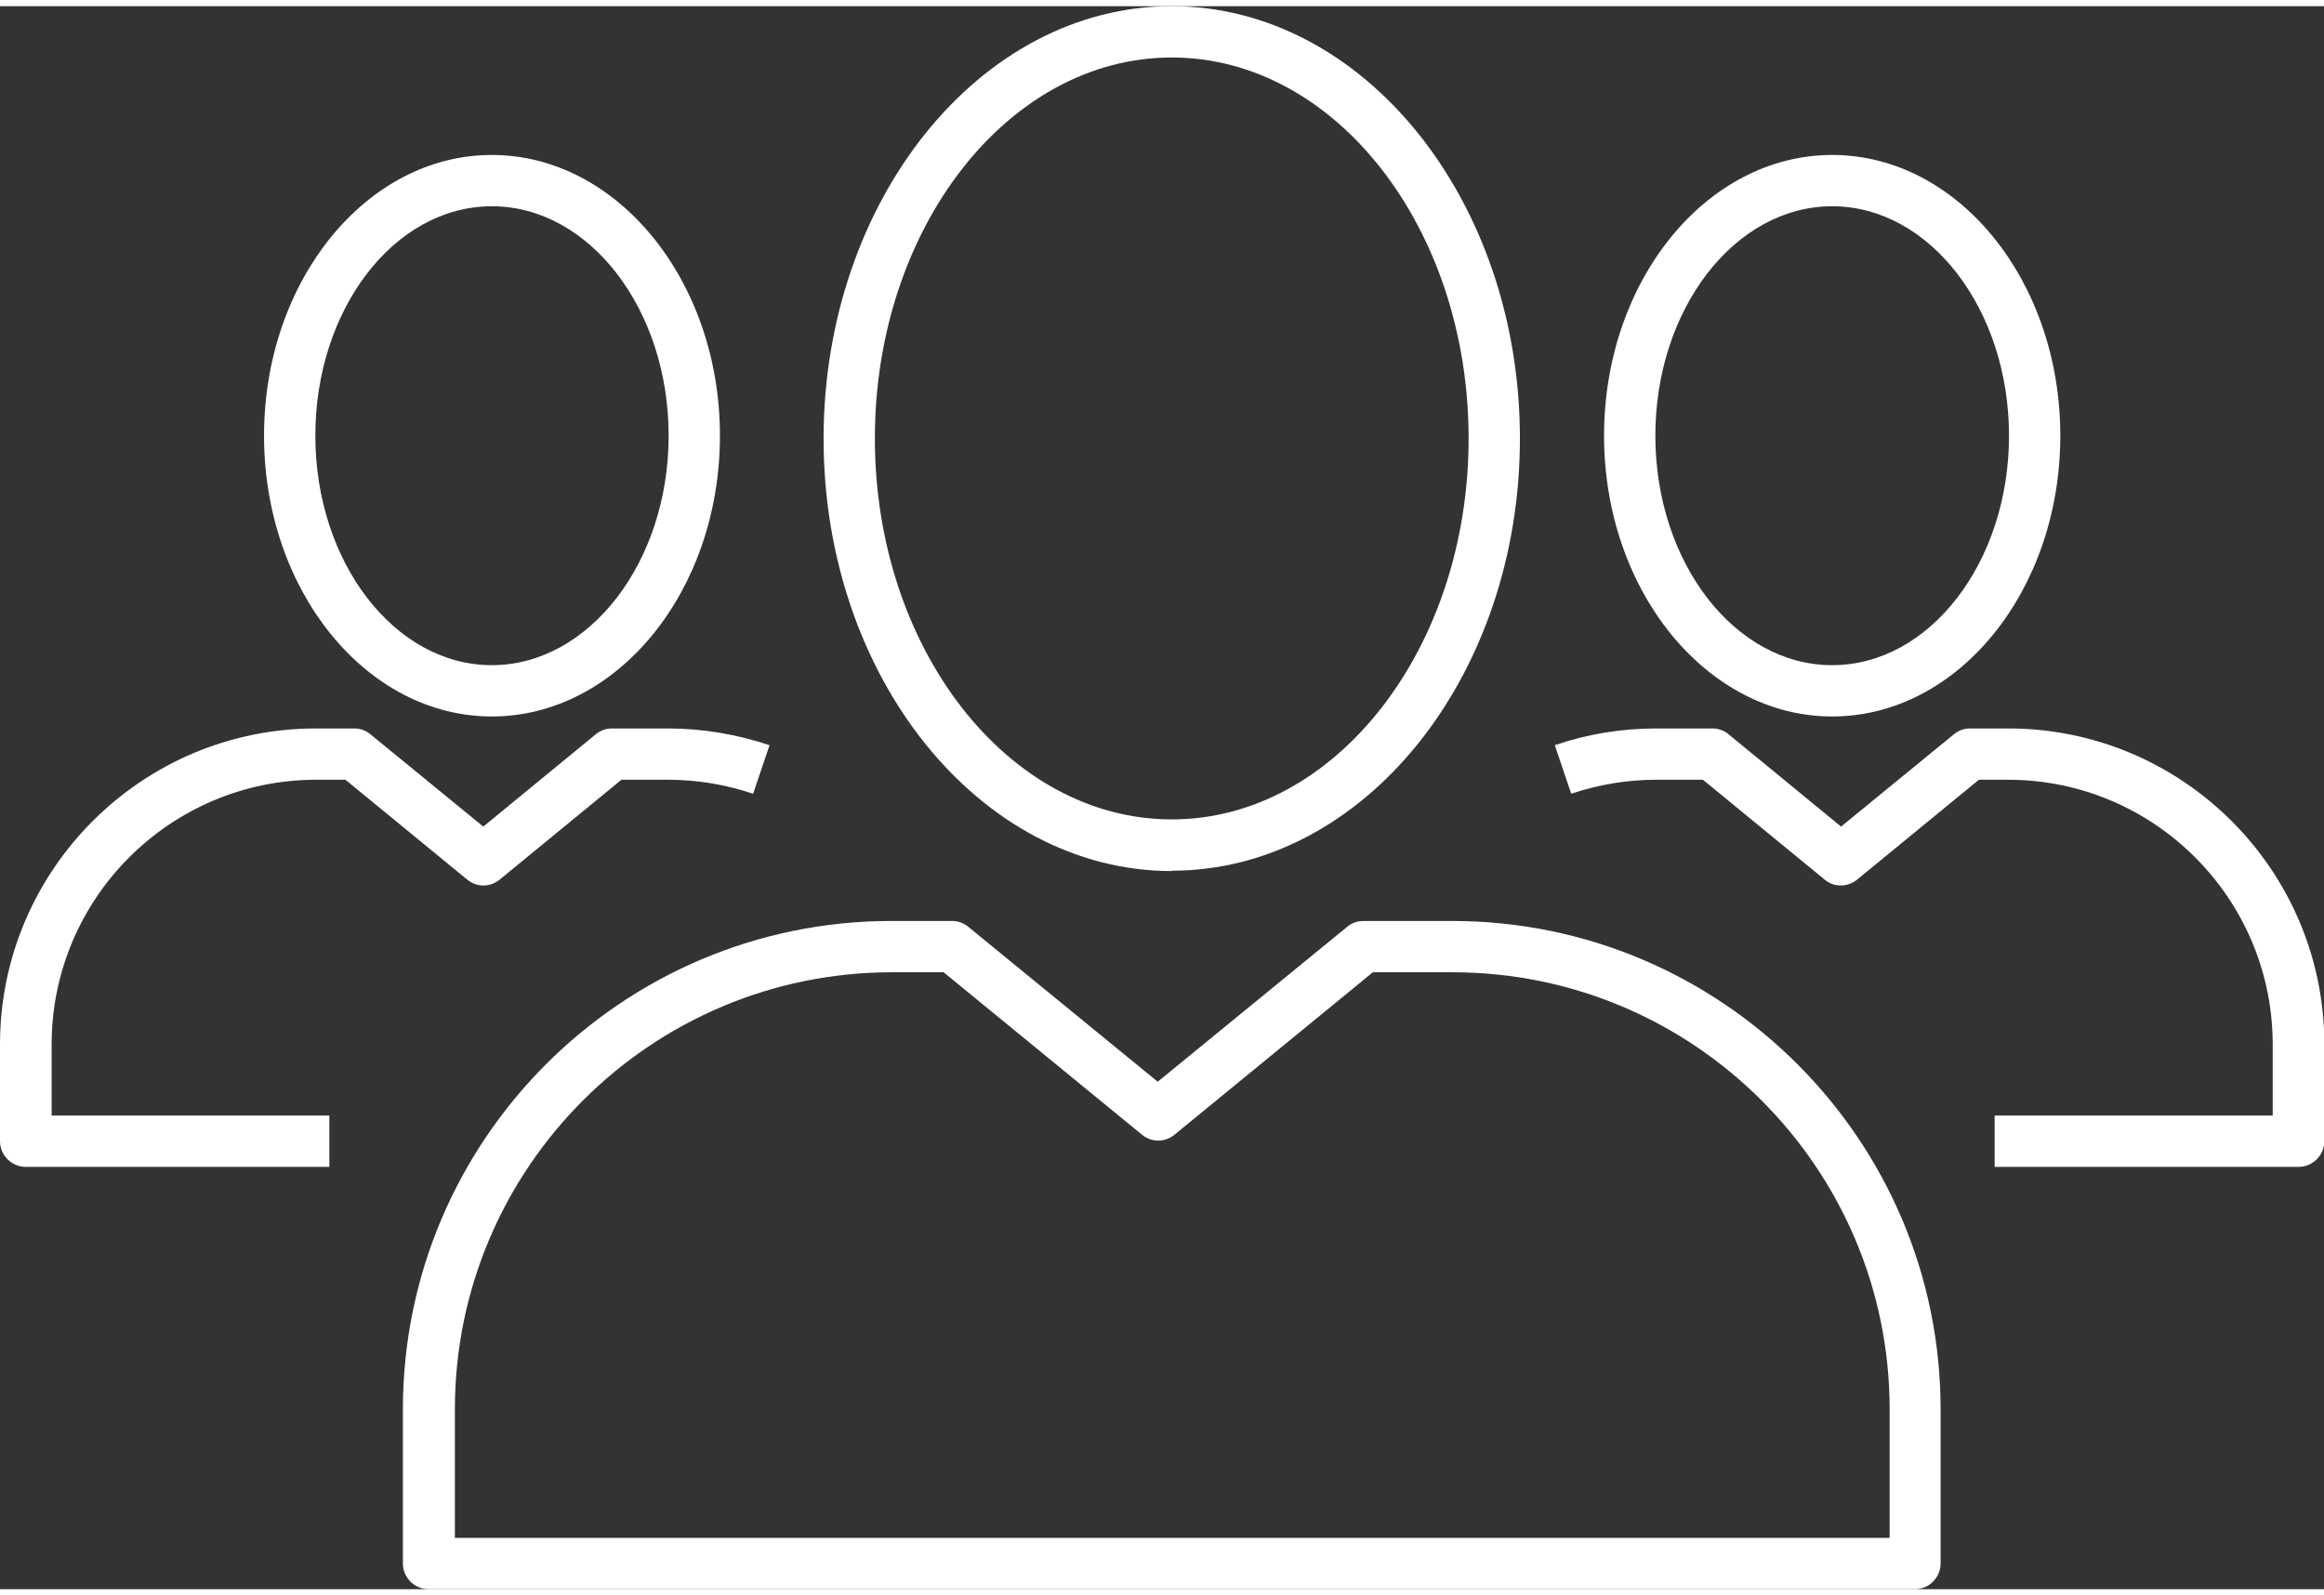
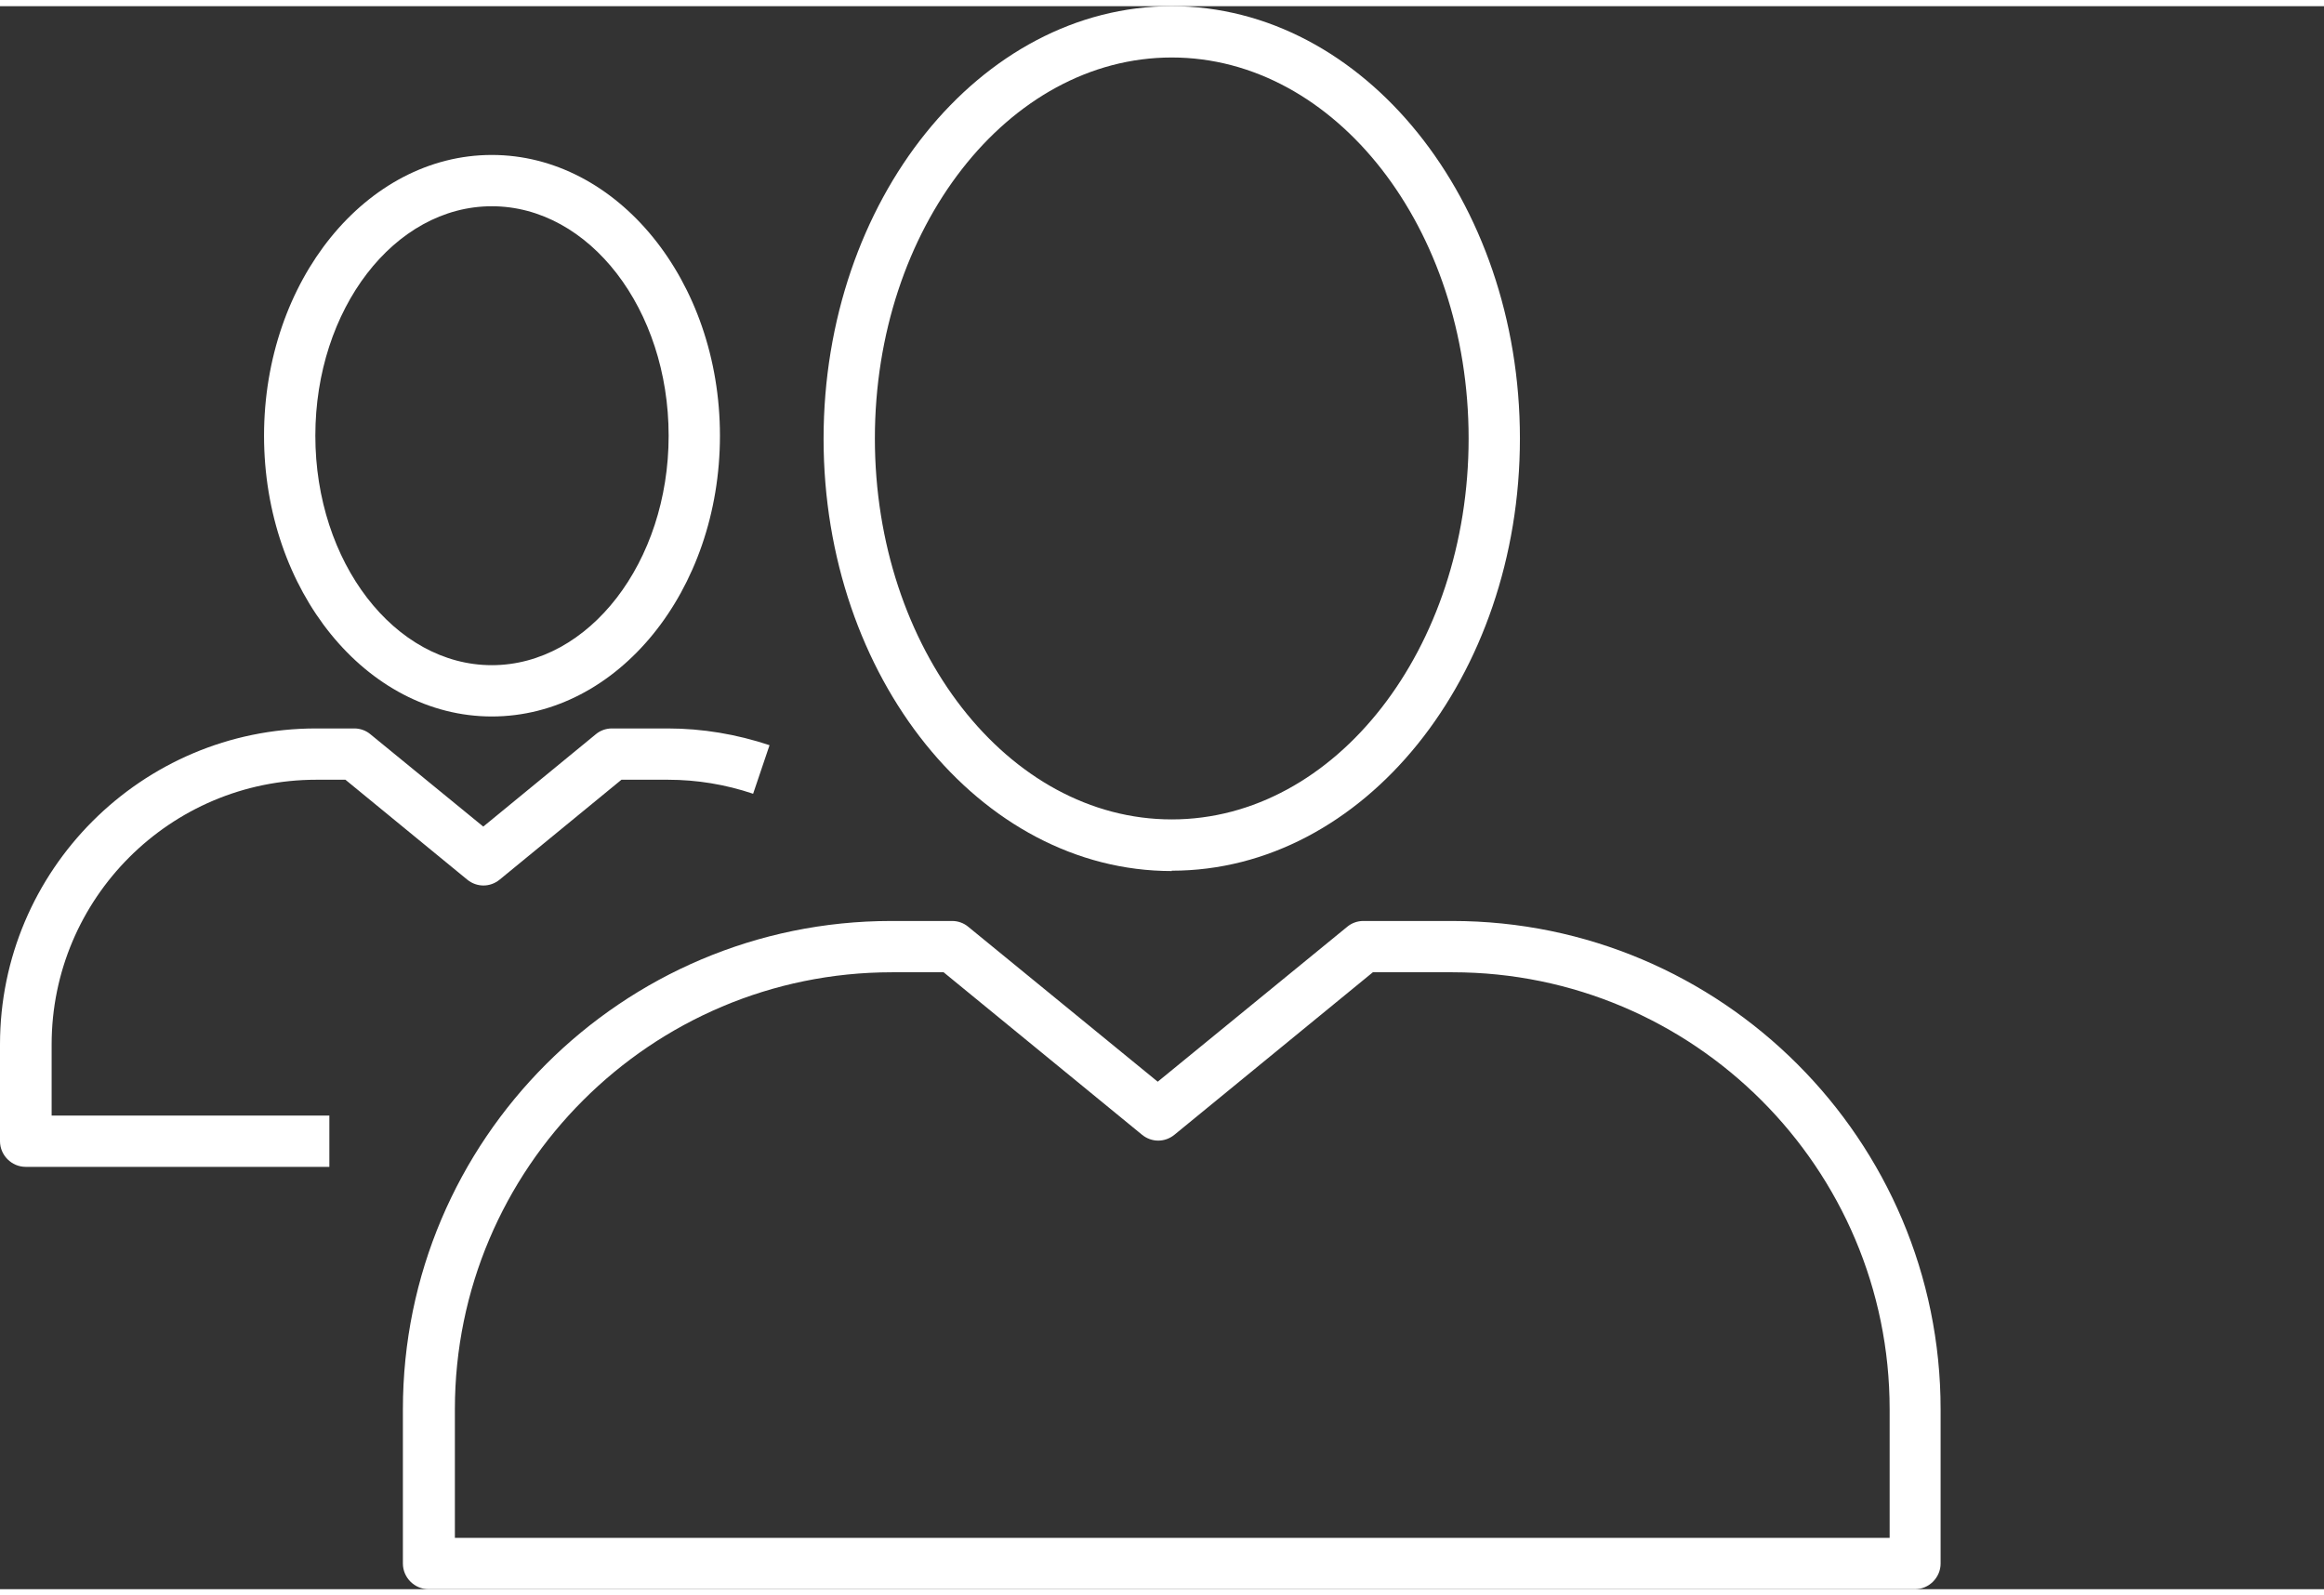
<svg xmlns="http://www.w3.org/2000/svg" id="a6243292007b90" viewBox="0 0 67.95 46.29" aria-hidden="true" style="fill:url(#CerosGradient_id0343c96af);" width="67px" height="46px">
  <rect x="0" y="0" width="67.95" height="46.29" fill="#333333" stroke="none" />
  <defs>
    <linearGradient class="cerosgradient" data-cerosgradient="true" id="CerosGradient_id0343c96af" gradientUnits="userSpaceOnUse" x1="50%" y1="100%" x2="50%" y2="0%">
      <stop offset="0%" stop-color="#FFFFFF" />
      <stop offset="100%" stop-color="#FFFFFF" />
    </linearGradient>
    <linearGradient />
    <style>.b-6243292007b90{fill:#787979;}.c-6243292007b90{fill:#7ac144;}</style>
  </defs>
  <path class="b-6243292007b90" d="M34.26,25.29c-5.61,0-10.18-5.67-10.18-12.64S28.65,0,34.26,0s10.18,5.67,10.18,12.64-4.57,12.64-10.18,12.64Zm0-23.79c-4.79,0-8.68,5-8.68,11.14s3.89,11.14,8.68,11.14,8.68-5,8.68-11.14S39.05,1.5,34.26,1.5Z" style="fill:url(#CerosGradient_id0343c96af);" />
  <path class="b-6243292007b90" d="M56,46.29H12.53c-.41,0-.75-.34-.75-.75v-4.51c0-7.88,6.41-14.28,14.28-14.28h1.78c.17,0,.34,.06,.47,.17l5.54,4.53,5.54-4.53c.13-.11,.3-.17,.47-.17h2.6c7.88,0,14.28,6.41,14.28,14.28v4.51c0,.41-.34,.75-.75,.75Zm-42.72-1.5H55.25v-3.76c0-7.05-5.73-12.78-12.78-12.78h-2.33l-5.8,4.75c-.28,.23-.67,.23-.95,0l-5.8-4.75h-1.51c-7.05,0-12.78,5.73-12.78,12.78v3.76Z" style="fill:url(#CerosGradient_id0343c96af);" />
  <path class="b-6243292007b90" d="M14.38,20.77c-3.67,0-6.66-3.68-6.66-8.21s2.99-8.21,6.66-8.21,6.67,3.68,6.67,8.21-2.99,8.21-6.67,8.21Zm0-14.92c-2.85,0-5.16,3.01-5.16,6.71s2.32,6.71,5.16,6.71,5.17-3.01,5.17-6.71-2.32-6.71-5.17-6.71Z" style="fill:url(#CerosGradient_id0343c96af);" />
  <path class="c-6243292007b90" d="M9.63,33.94H.75c-.41,0-.75-.34-.75-.75v-2.83c0-5.09,4.14-9.24,9.24-9.24h1.12c.17,0,.34,.06,.47,.17l3.3,2.7,3.29-2.7c.13-.11,.3-.17,.47-.17h1.63c1.02,0,2.02,.17,2.98,.49l-.48,1.42c-.8-.27-1.64-.41-2.49-.41h-1.36l-3.56,2.92c-.28,.23-.67,.23-.95,0l-3.56-2.92h-.85c-4.27,0-7.74,3.47-7.74,7.74v2.08H9.63v1.5Z" style="fill:url(#CerosGradient_id0343c96af);" />
-   <path class="b-6243292007b90" d="M53.57,20.77c-3.67,0-6.67-3.68-6.67-8.21s2.99-8.21,6.67-8.21,6.67,3.68,6.67,8.21-2.99,8.21-6.67,8.21Zm0-14.92c-2.85,0-5.17,3.01-5.17,6.71s2.32,6.71,5.17,6.71,5.17-3.01,5.17-6.71-2.32-6.71-5.17-6.71Z" style="fill:url(#CerosGradient_id0343c96af);" />
-   <path class="c-6243292007b90" d="M67.2,33.94h-8.88v-1.5h8.13v-2.08c0-4.27-3.47-7.74-7.74-7.74h-.85l-3.56,2.92c-.28,.23-.68,.23-.95,0l-3.56-2.92h-1.36c-.85,0-1.69,.14-2.49,.41l-.48-1.42c.96-.33,1.96-.49,2.98-.49h1.63c.17,0,.34,.06,.47,.17l3.29,2.7,3.3-2.7c.13-.11,.3-.17,.47-.17h1.12c5.09,0,9.24,4.14,9.24,9.24v2.83c0,.41-.34,.75-.75,.75Z" style="fill:url(#CerosGradient_id0343c96af);" />
</svg>